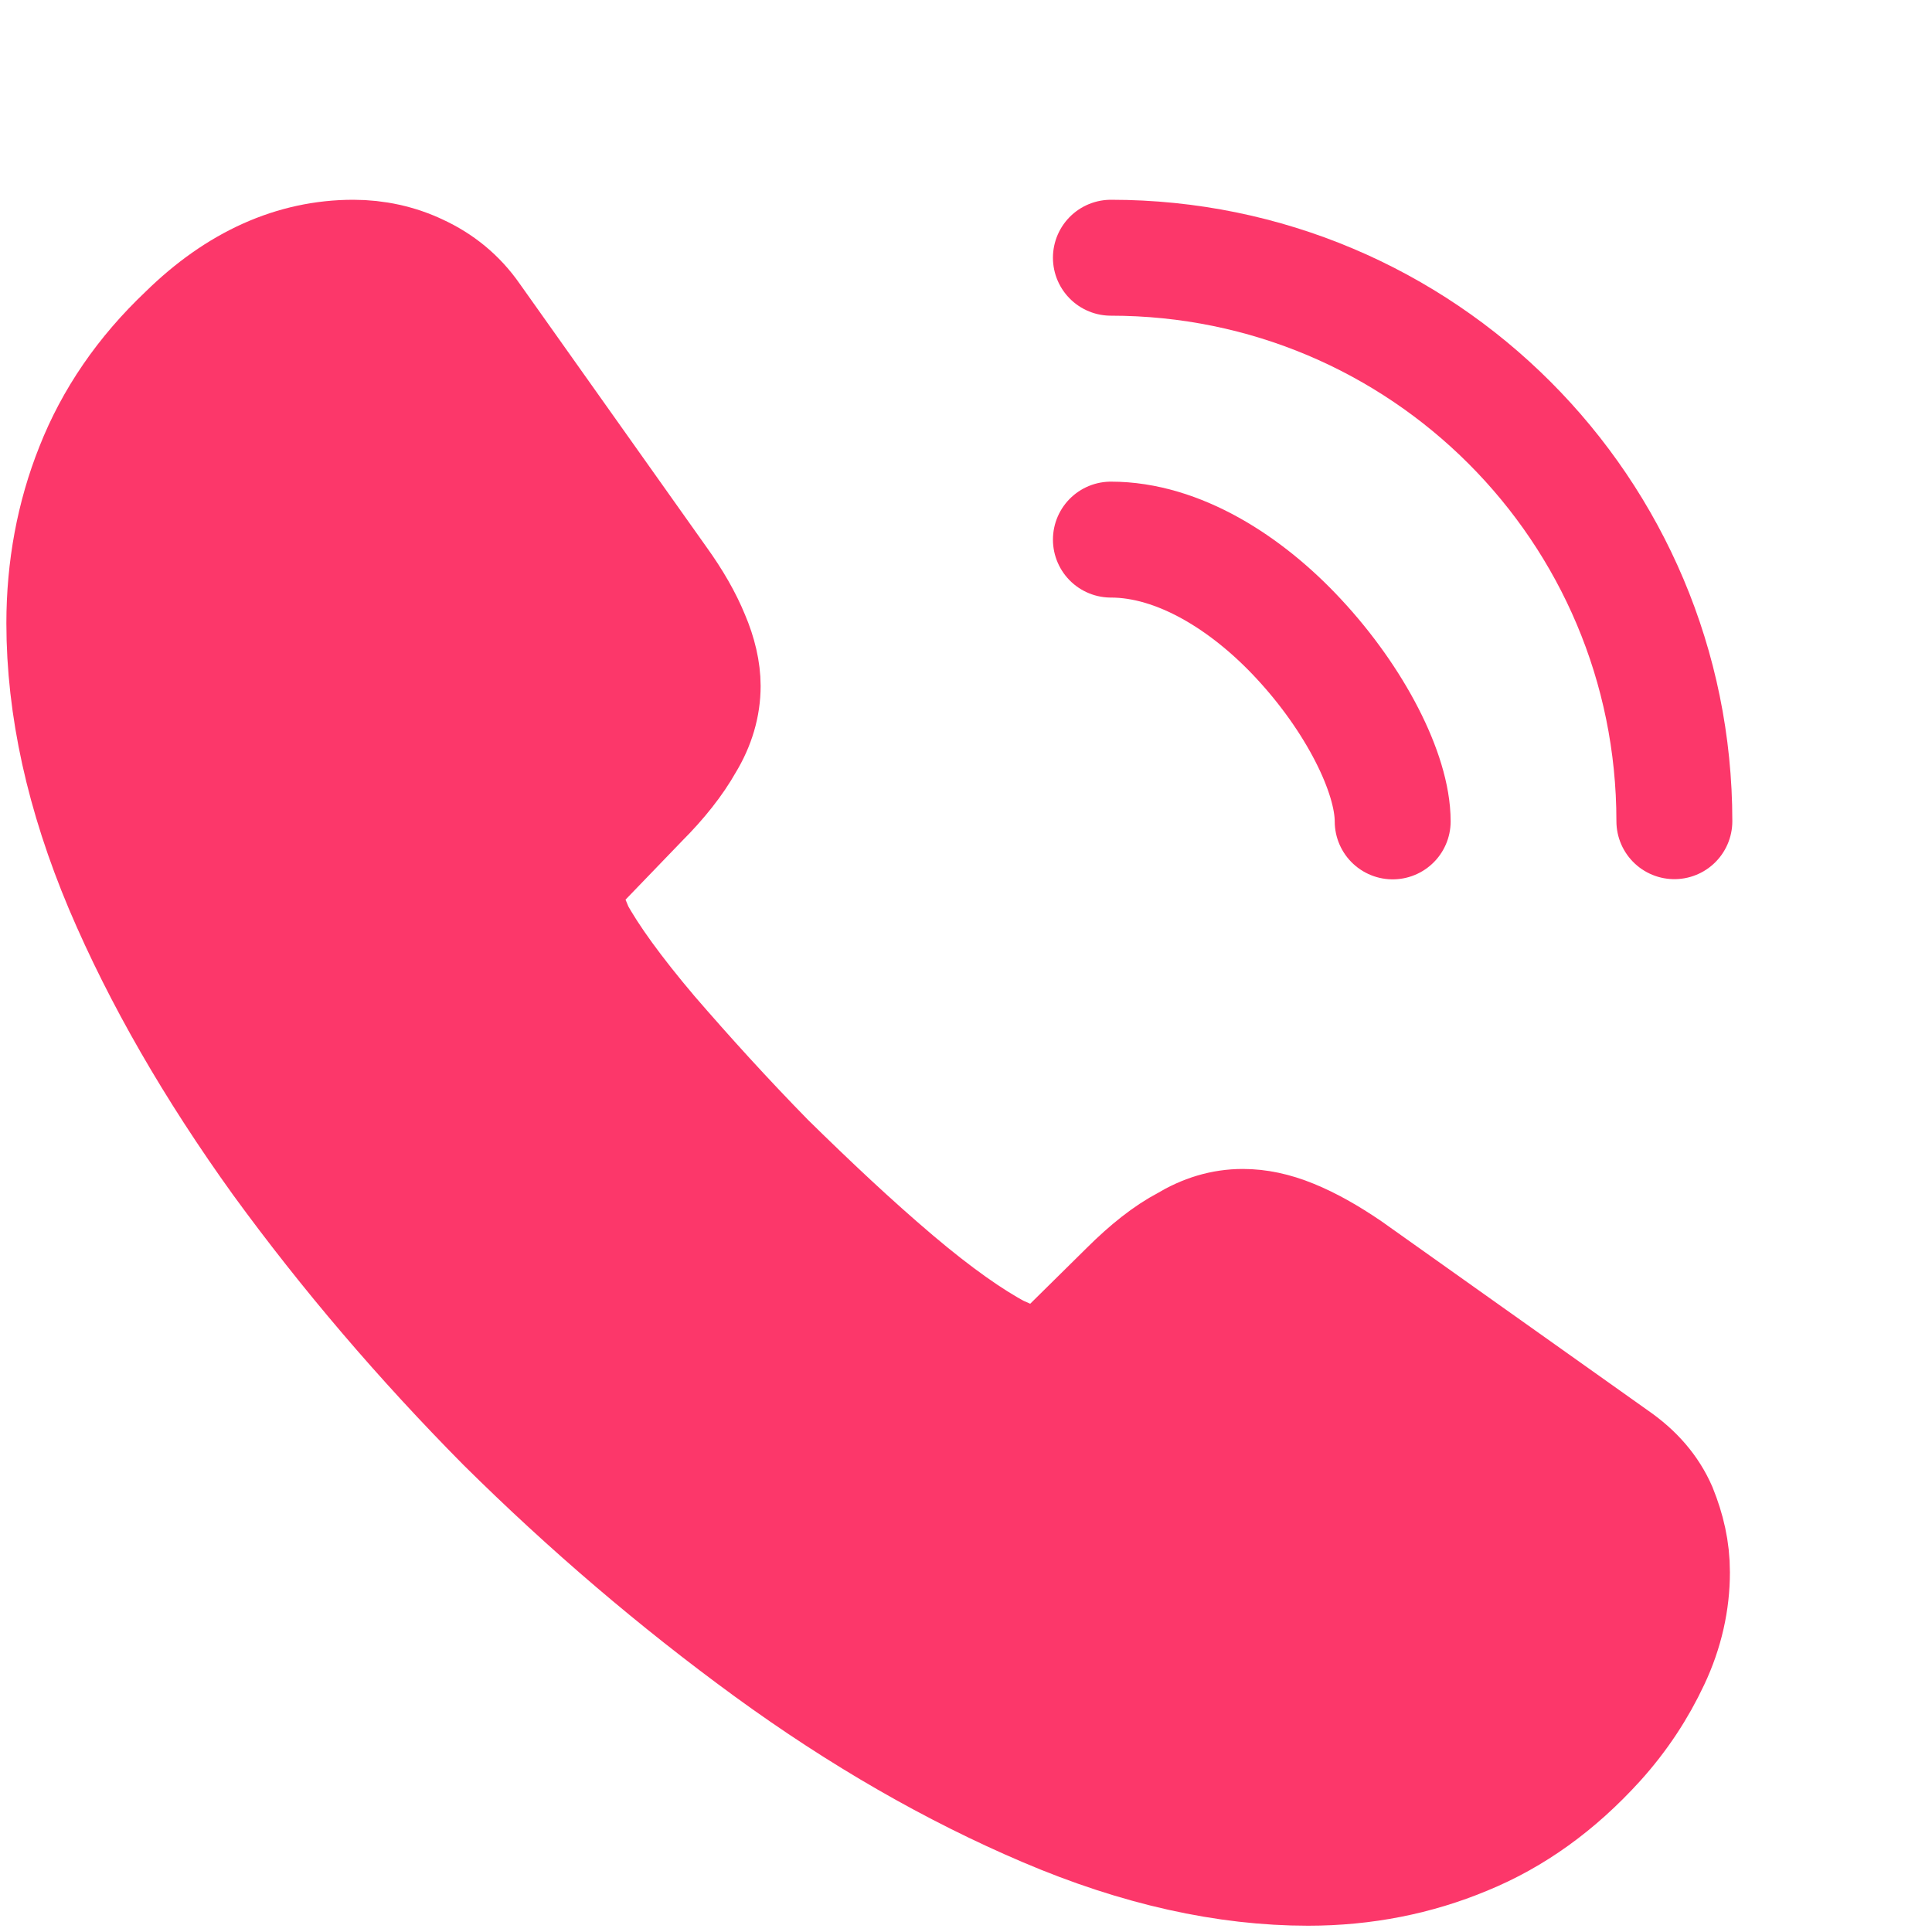
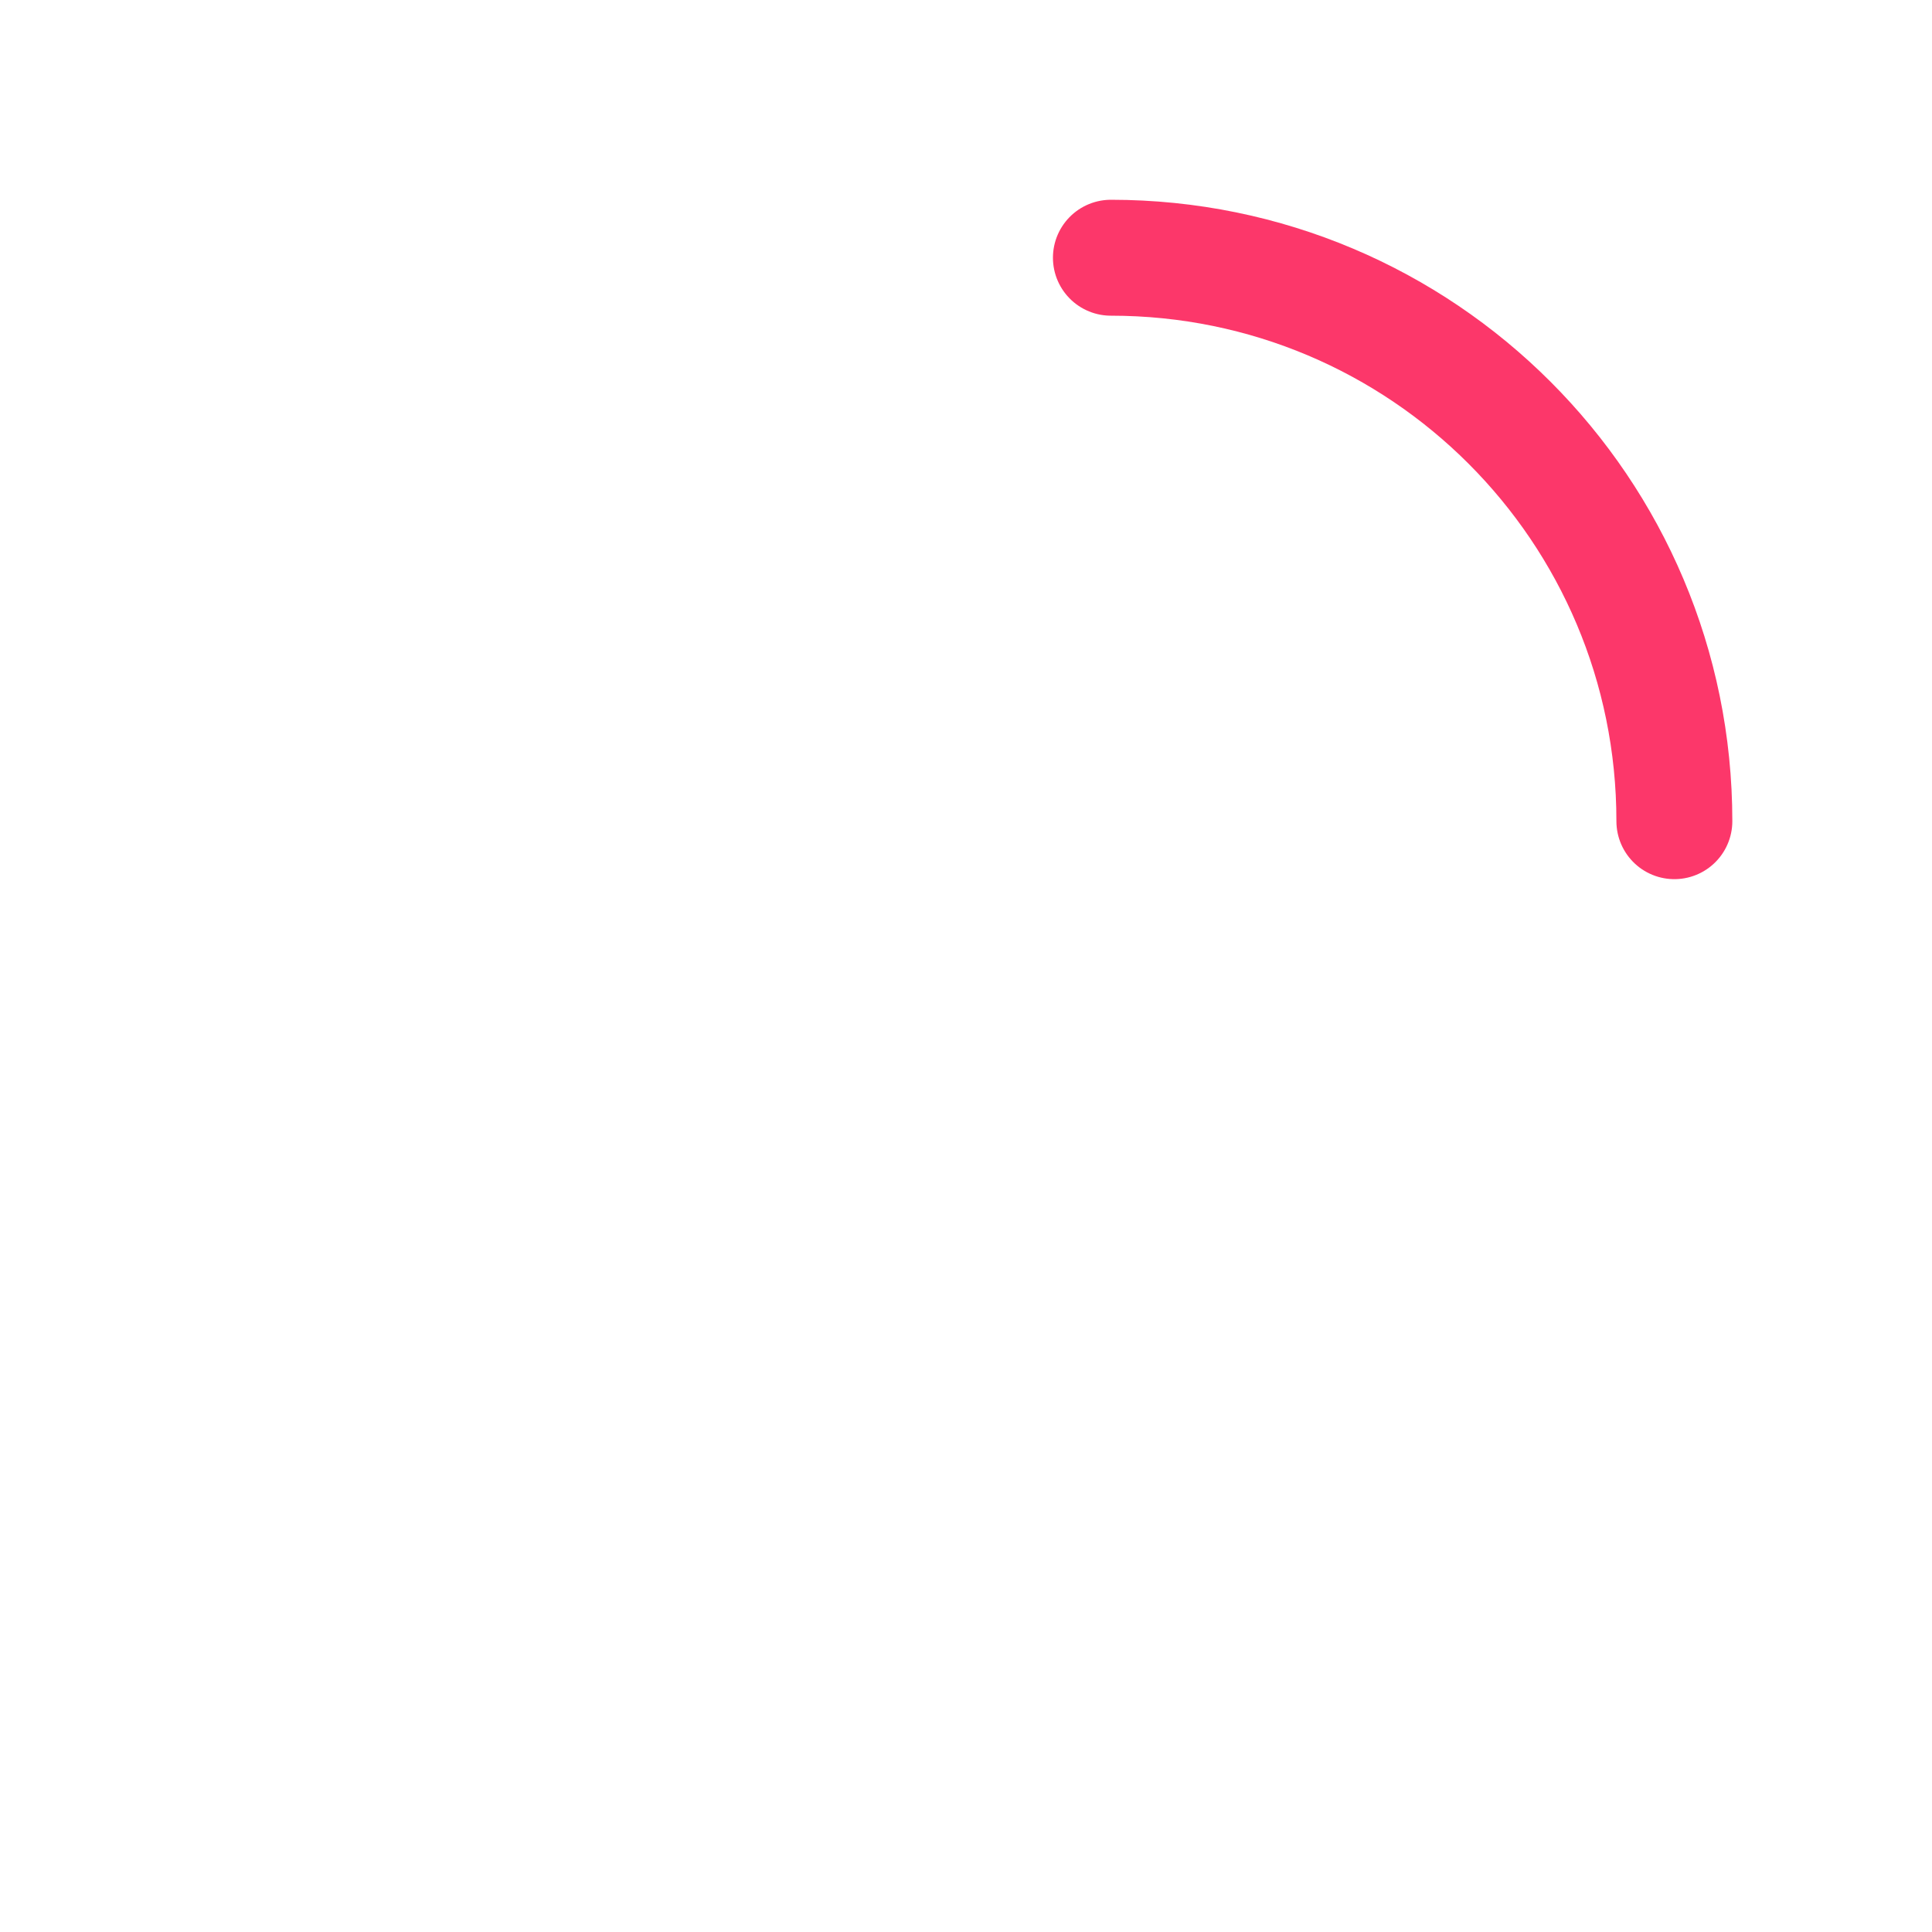
<svg xmlns="http://www.w3.org/2000/svg" width="20" height="20" viewBox="0 0 20 20" fill="none">
-   <path d="M17.308 16.276C17.308 16.576 17.241 16.885 17.099 17.185C16.958 17.485 16.774 17.768 16.533 18.035C16.124 18.485 15.674 18.81 15.166 19.018C14.666 19.226 14.124 19.335 13.541 19.335C12.691 19.335 11.783 19.135 10.824 18.726C9.866 18.318 8.908 17.768 7.958 17.076C6.999 16.376 6.091 15.601 5.224 14.743C4.366 13.876 3.591 12.968 2.899 12.018C2.216 11.068 1.666 10.118 1.266 9.176C0.866 8.226 0.666 7.318 0.666 6.451C0.666 5.885 0.766 5.343 0.966 4.843C1.166 4.335 1.483 3.868 1.924 3.451C2.458 2.926 3.041 2.668 3.658 2.668C3.891 2.668 4.124 2.718 4.333 2.818C4.549 2.918 4.741 3.068 4.891 3.285L6.824 6.01C6.974 6.218 7.083 6.41 7.158 6.593C7.233 6.768 7.274 6.943 7.274 7.101C7.274 7.301 7.216 7.501 7.099 7.693C6.991 7.885 6.833 8.085 6.633 8.285L5.999 8.943C5.908 9.035 5.866 9.143 5.866 9.276C5.866 9.343 5.874 9.401 5.891 9.468C5.916 9.535 5.941 9.585 5.958 9.635C6.108 9.91 6.366 10.268 6.733 10.701C7.108 11.135 7.508 11.576 7.941 12.018C8.391 12.46 8.824 12.868 9.266 13.243C9.699 13.61 10.058 13.86 10.341 14.01C10.383 14.026 10.433 14.051 10.491 14.076C10.558 14.101 10.624 14.11 10.699 14.11C10.841 14.11 10.949 14.06 11.041 13.968L11.674 13.343C11.883 13.135 12.083 12.976 12.274 12.876C12.466 12.76 12.658 12.701 12.866 12.701C13.024 12.701 13.191 12.735 13.374 12.81C13.558 12.885 13.749 12.993 13.958 13.135L16.716 15.093C16.933 15.243 17.083 15.418 17.174 15.626C17.258 15.835 17.308 16.043 17.308 16.276Z" fill="#FC376A" stroke="#FC376A" stroke-width="1.2" stroke-miterlimit="10" />
-   <path d="M14.417 8.503C14.417 8.003 14.025 7.236 13.442 6.611C12.908 6.036 12.2 5.586 11.5 5.586" stroke="#FC376A" stroke-width="1.2" stroke-linecap="round" stroke-linejoin="round" />
  <path d="M17.333 8.501C17.333 5.276 14.725 2.668 11.5 2.668" stroke="#FC376A" stroke-width="1.2" stroke-linecap="round" stroke-linejoin="round" />
</svg>